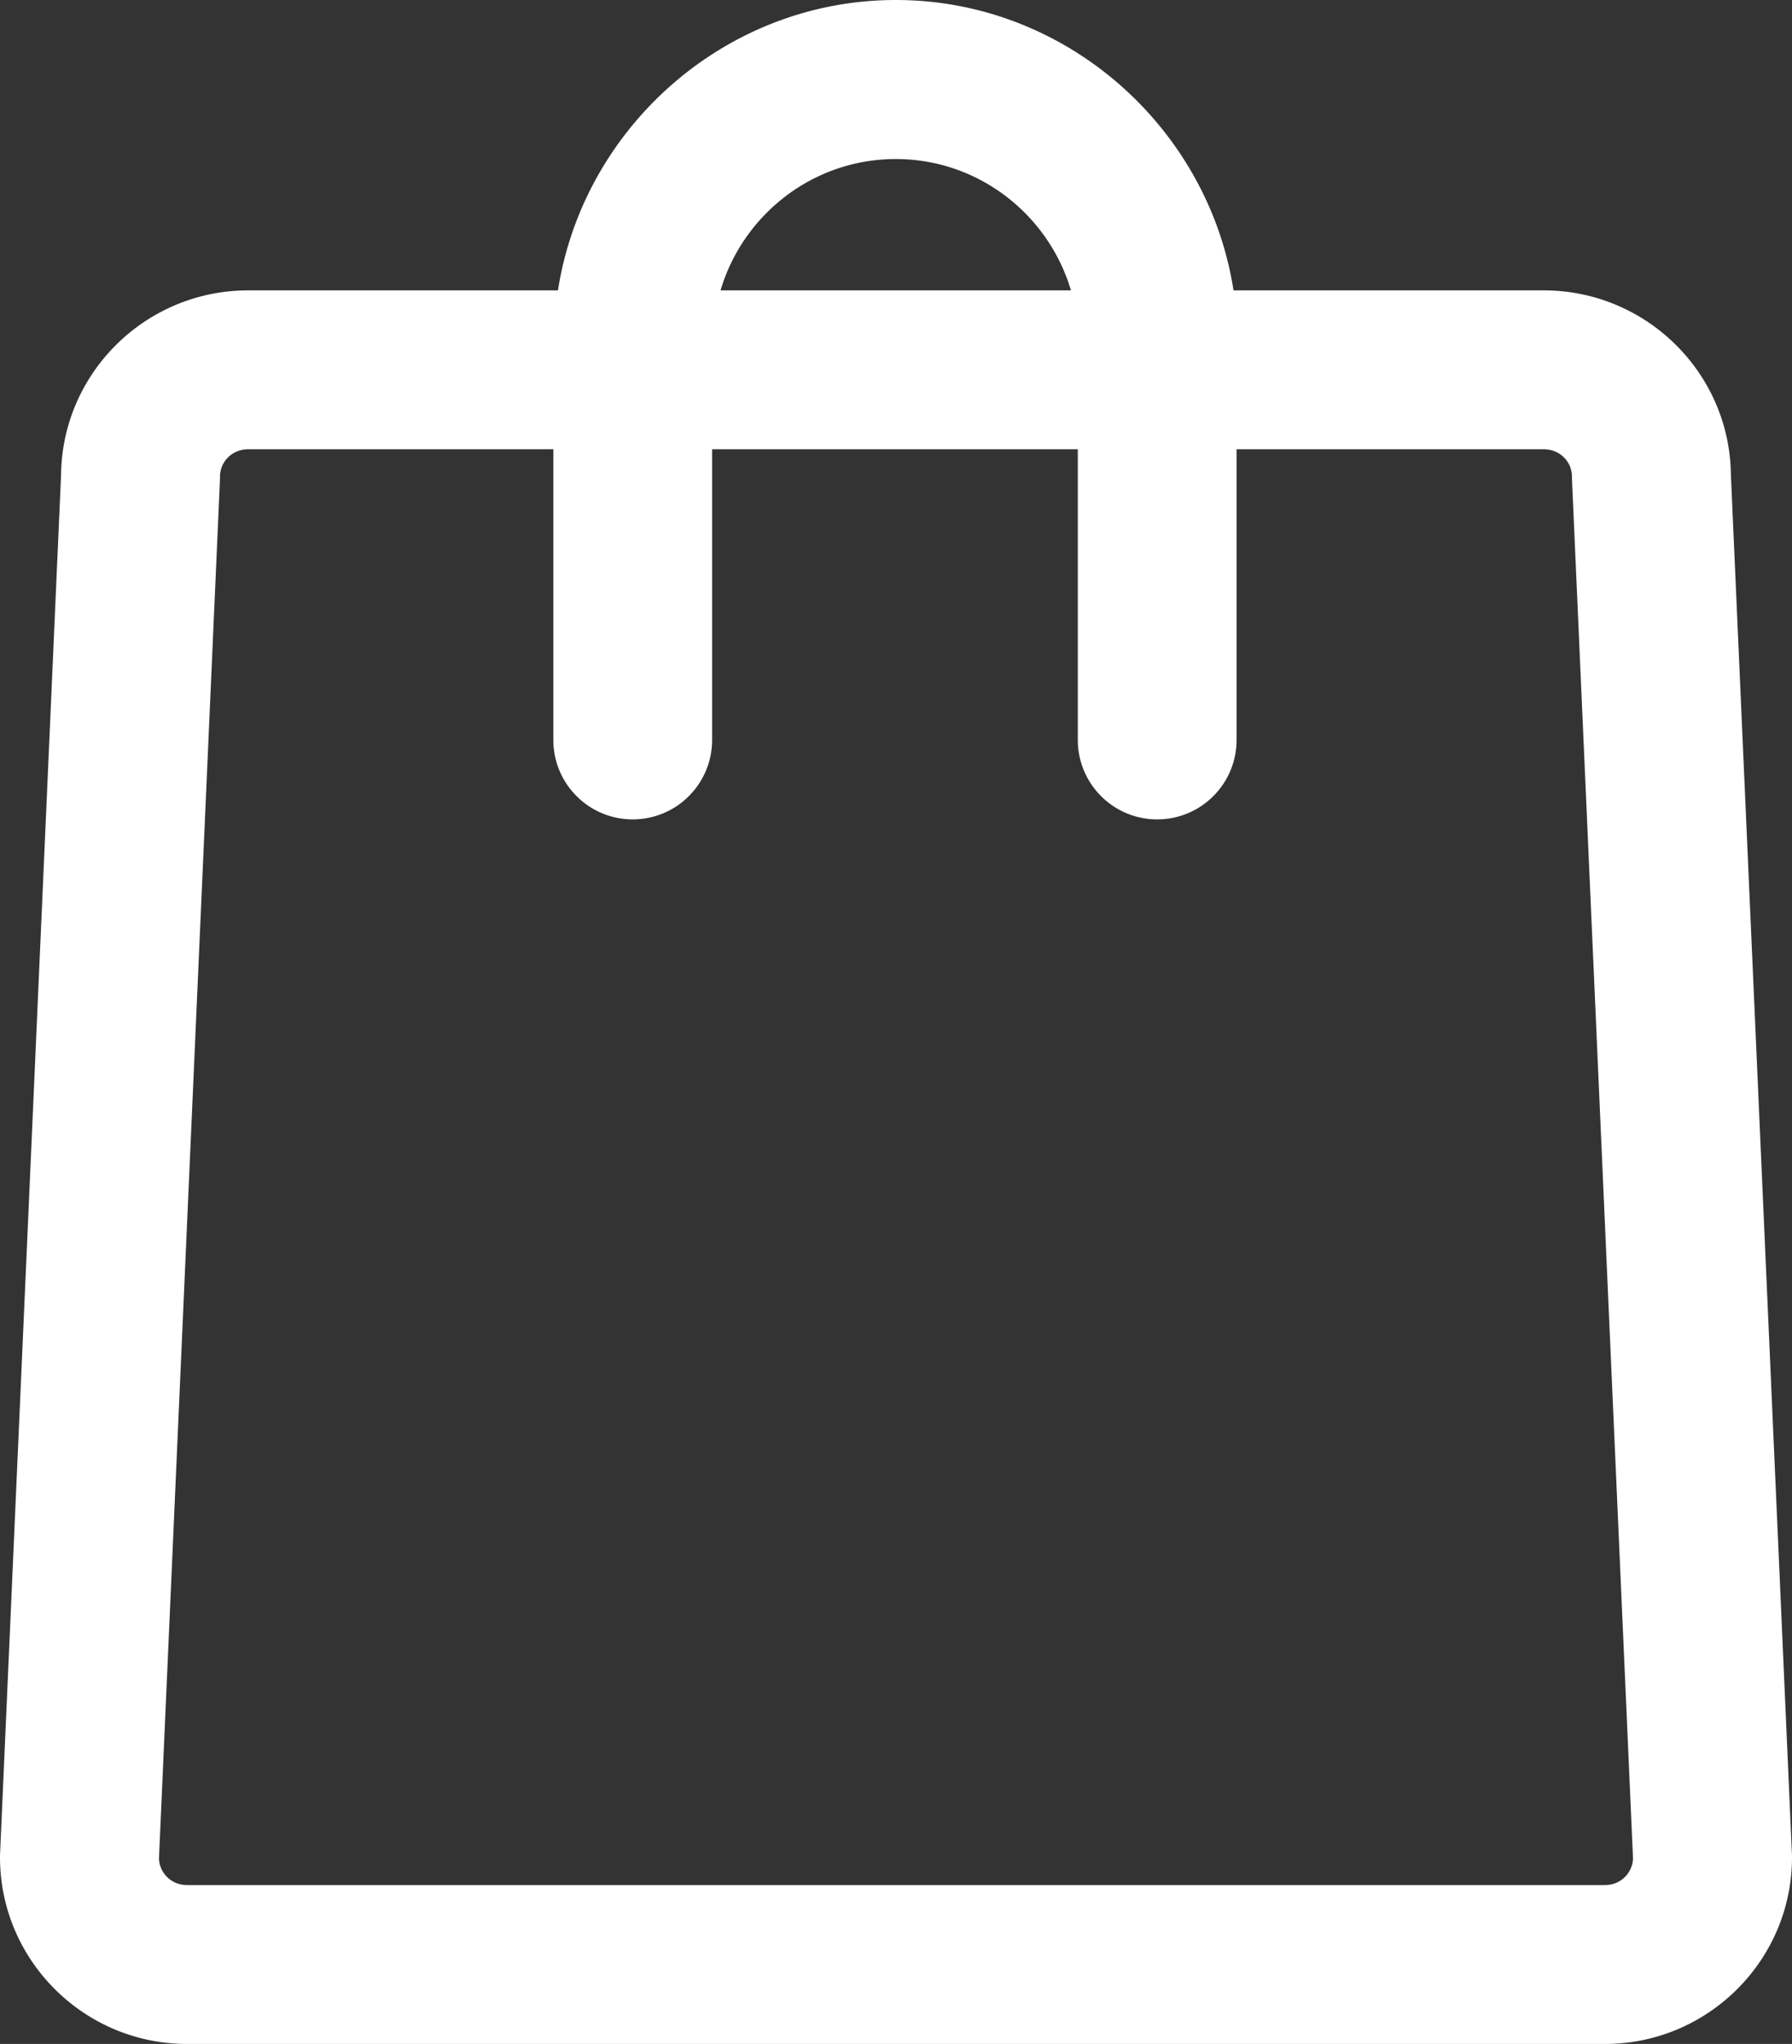
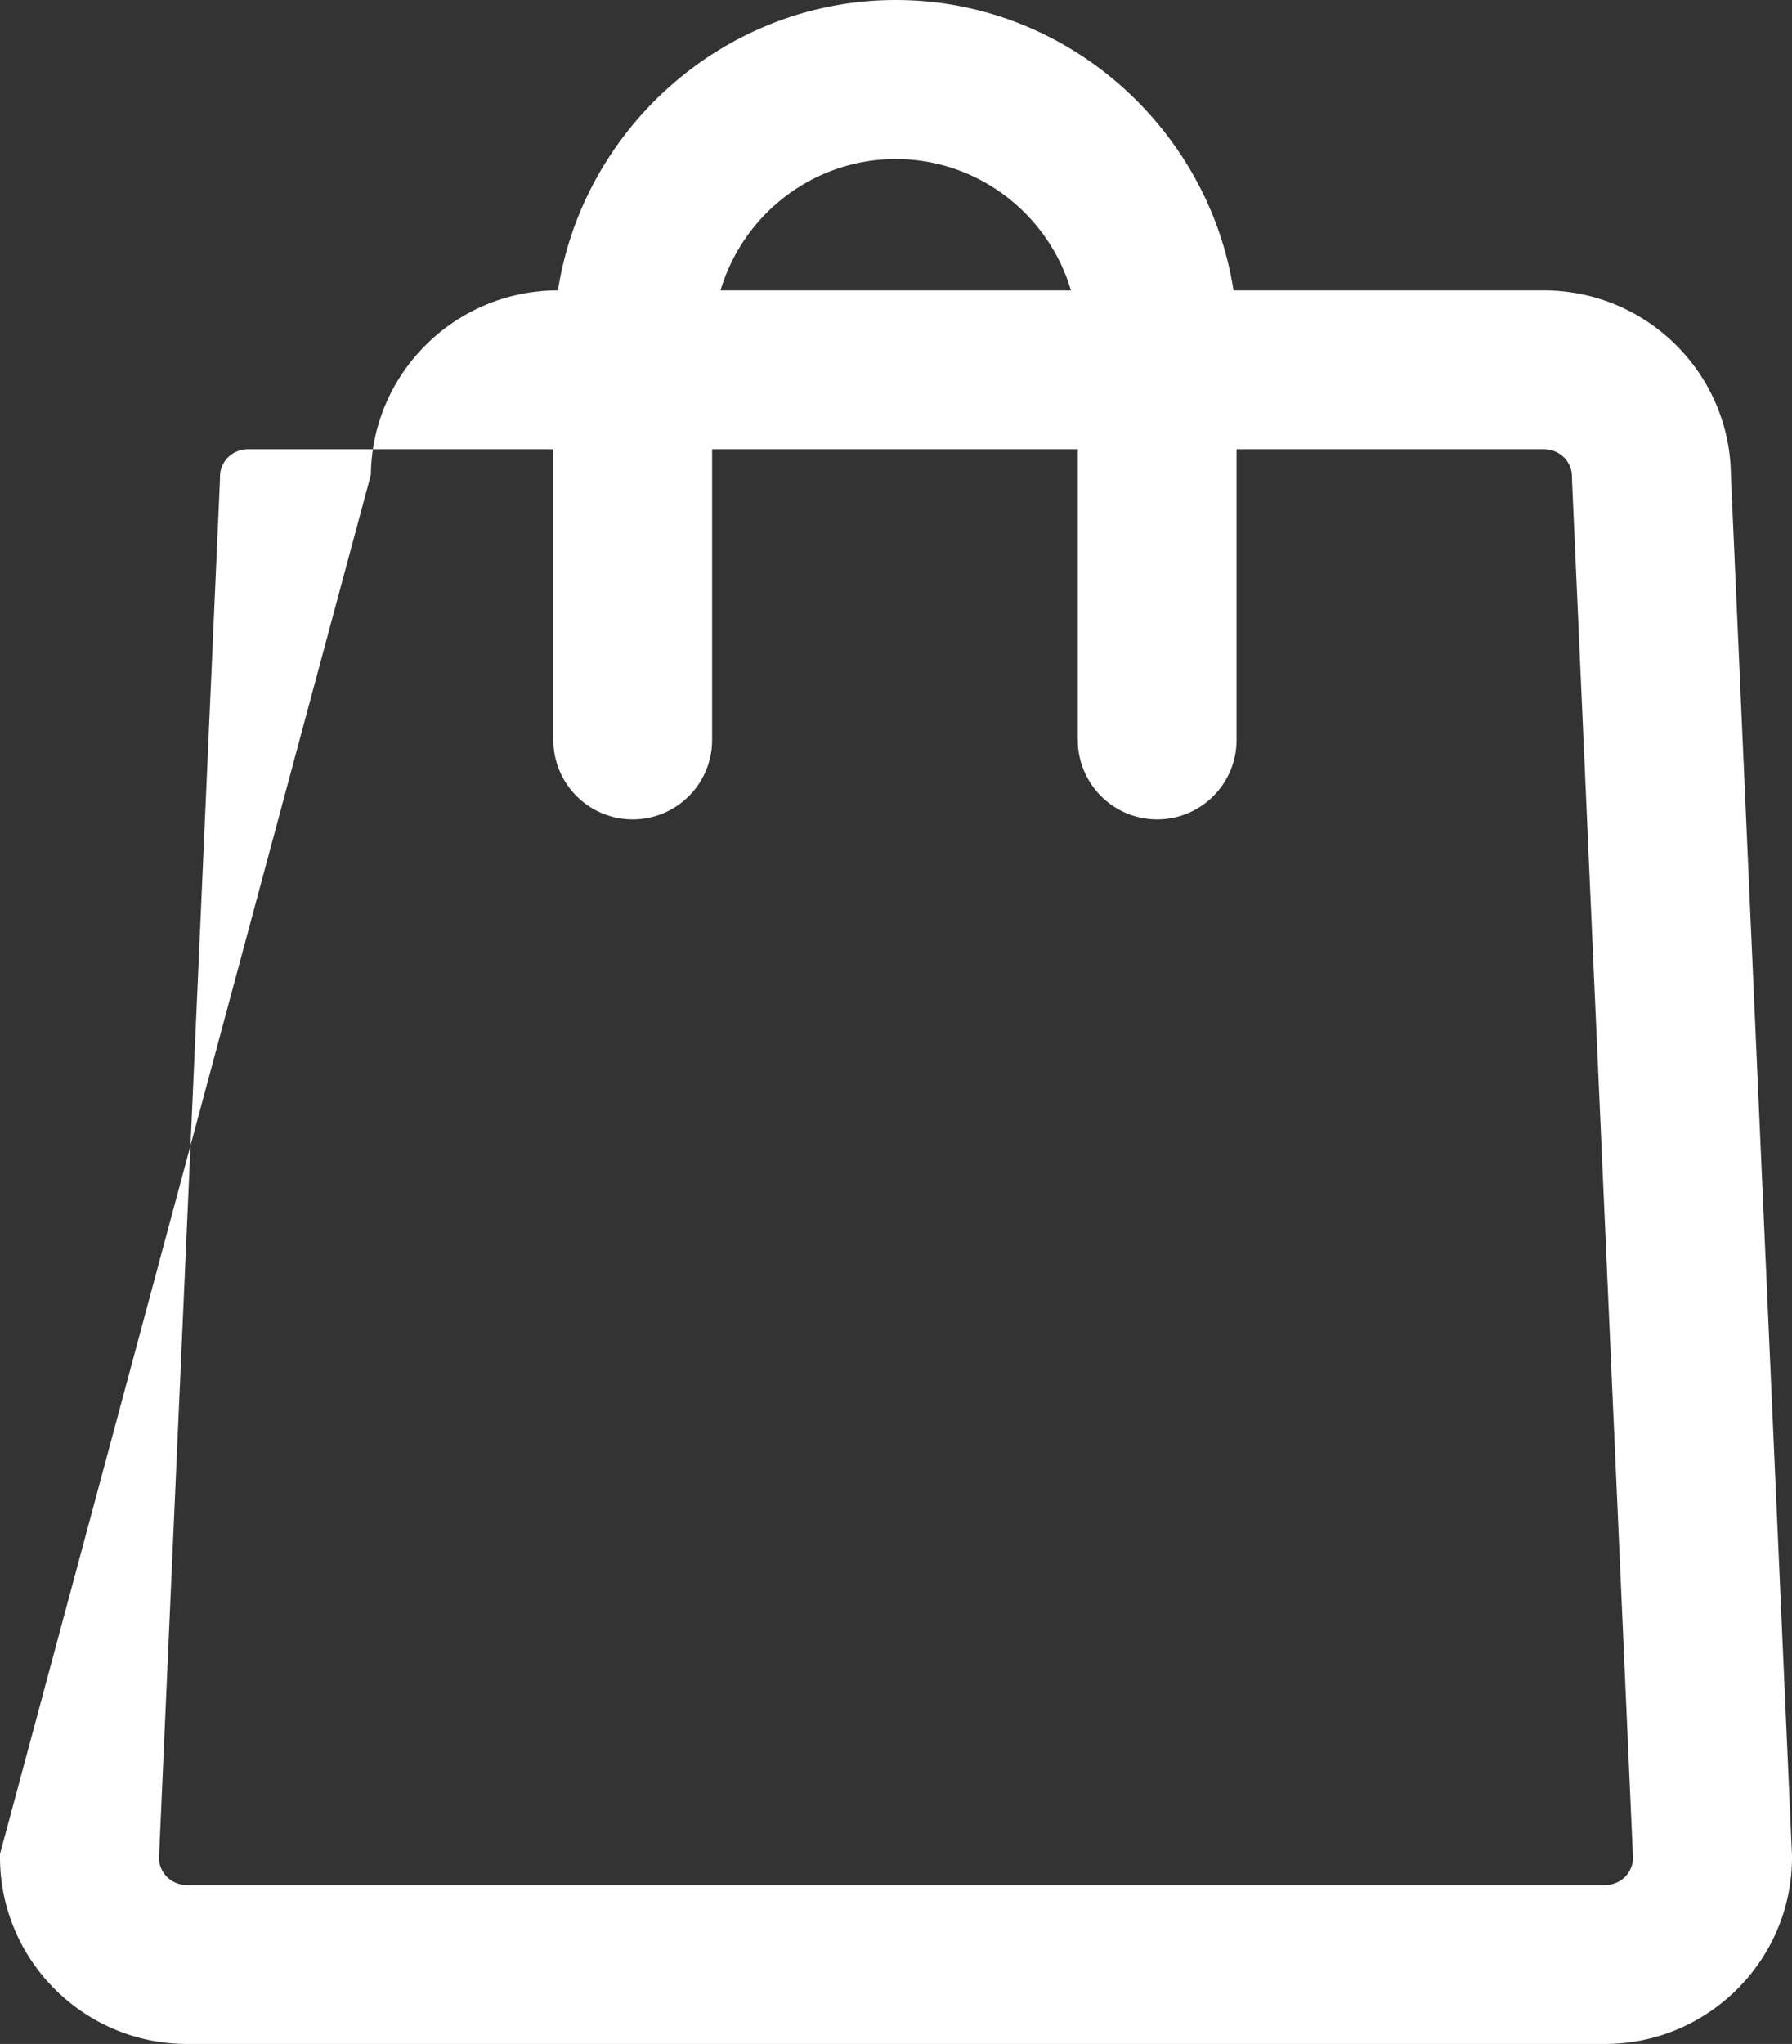
<svg xmlns="http://www.w3.org/2000/svg" xml:space="preserve" viewBox="0 0 1489.733 1698.268">
  <rect x="0" y="0" width="1489.733" height="1698.268" fill="#333333" stroke="none" />
-   <path fill="#fff" d="m1489.668 1540.226-50.734-1145.759c-.896-84.585-70.35-153.199-155.591-153.199h-257.892C1004.523 106.268 886.593 0 744.689 0 602.747 0 484.784 106.268 463.85 241.268H206.313c-85.217 0-154.649 68.616-155.543 153.202L.064 1540.188a68.224 68.224 0 0 0-.064 2.933c0 85.543 69.797 155.146 155.592 155.146h1178.556c85.79 0 155.586-69.583 155.586-155.127a65.883 65.883 0 0 0-.066-2.914zM744.689 132.141c68.746 0 126.941 46.126 145.617 109.126H598.998c18.686-62.999 76.91-109.126 145.691-109.126zm589.458 1434.127H155.592c-12.811 0-22.917-9.645-23.43-22.062l50.674-1145.048c.043-.971.064-2.111.064-3.084 0-12.695 10.283-22.806 23.412-22.806H460v241.459c0 36.49 29.51 66.07 66 66.07s66-29.58 66-66.07V373.268h304v241.459c0 36.49 29.51 66.07 66 66.07s66-29.58 66-66.07V373.268h255.343c13.153 0 23.457 10.095 23.457 22.79 0 .974.021 2.023.064 2.998l50.706 1145.117c-.513 12.413-10.617 22.095-23.423 22.095z" class="fill-000000" />
+   <path fill="#fff" d="m1489.668 1540.226-50.734-1145.759c-.896-84.585-70.35-153.199-155.591-153.199h-257.892C1004.523 106.268 886.593 0 744.689 0 602.747 0 484.784 106.268 463.85 241.268c-85.217 0-154.649 68.616-155.543 153.202L.064 1540.188a68.224 68.224 0 0 0-.064 2.933c0 85.543 69.797 155.146 155.592 155.146h1178.556c85.79 0 155.586-69.583 155.586-155.127a65.883 65.883 0 0 0-.066-2.914zM744.689 132.141c68.746 0 126.941 46.126 145.617 109.126H598.998c18.686-62.999 76.91-109.126 145.691-109.126zm589.458 1434.127H155.592c-12.811 0-22.917-9.645-23.43-22.062l50.674-1145.048c.043-.971.064-2.111.064-3.084 0-12.695 10.283-22.806 23.412-22.806H460v241.459c0 36.49 29.51 66.07 66 66.07s66-29.58 66-66.07V373.268h304v241.459c0 36.49 29.51 66.07 66 66.07s66-29.58 66-66.07V373.268h255.343c13.153 0 23.457 10.095 23.457 22.79 0 .974.021 2.023.064 2.998l50.706 1145.117c-.513 12.413-10.617 22.095-23.423 22.095z" class="fill-000000" />
</svg>